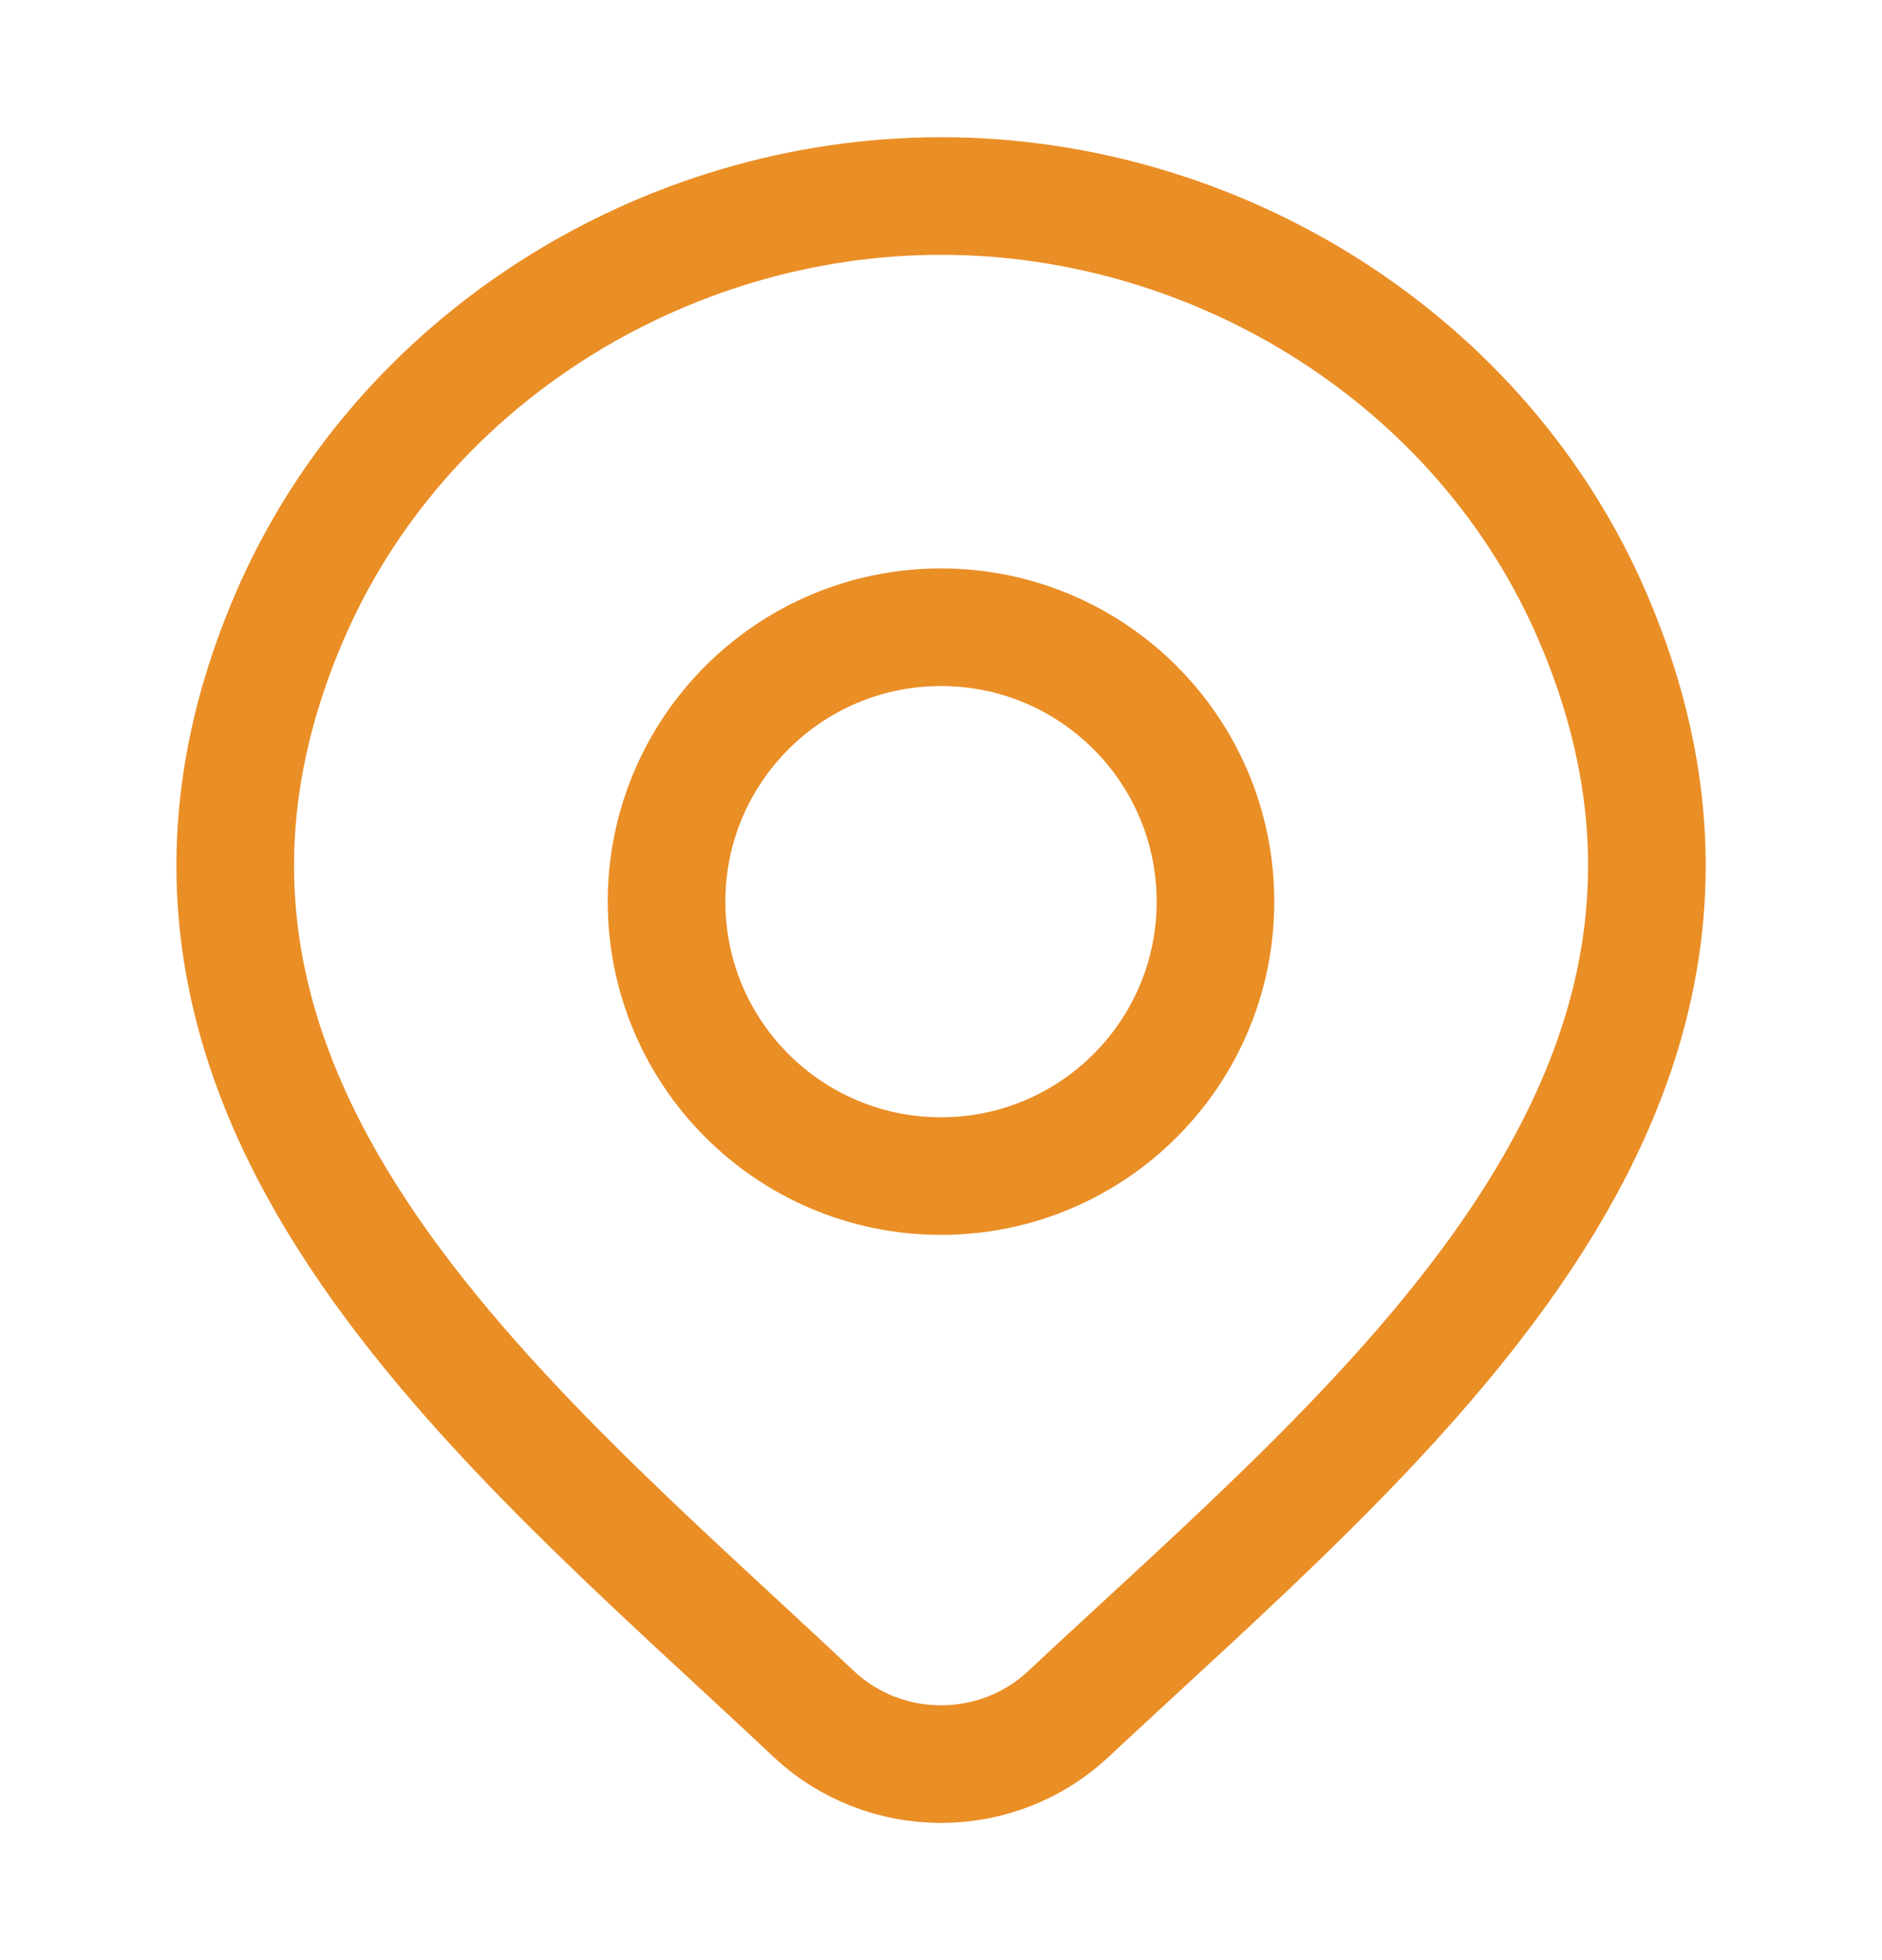
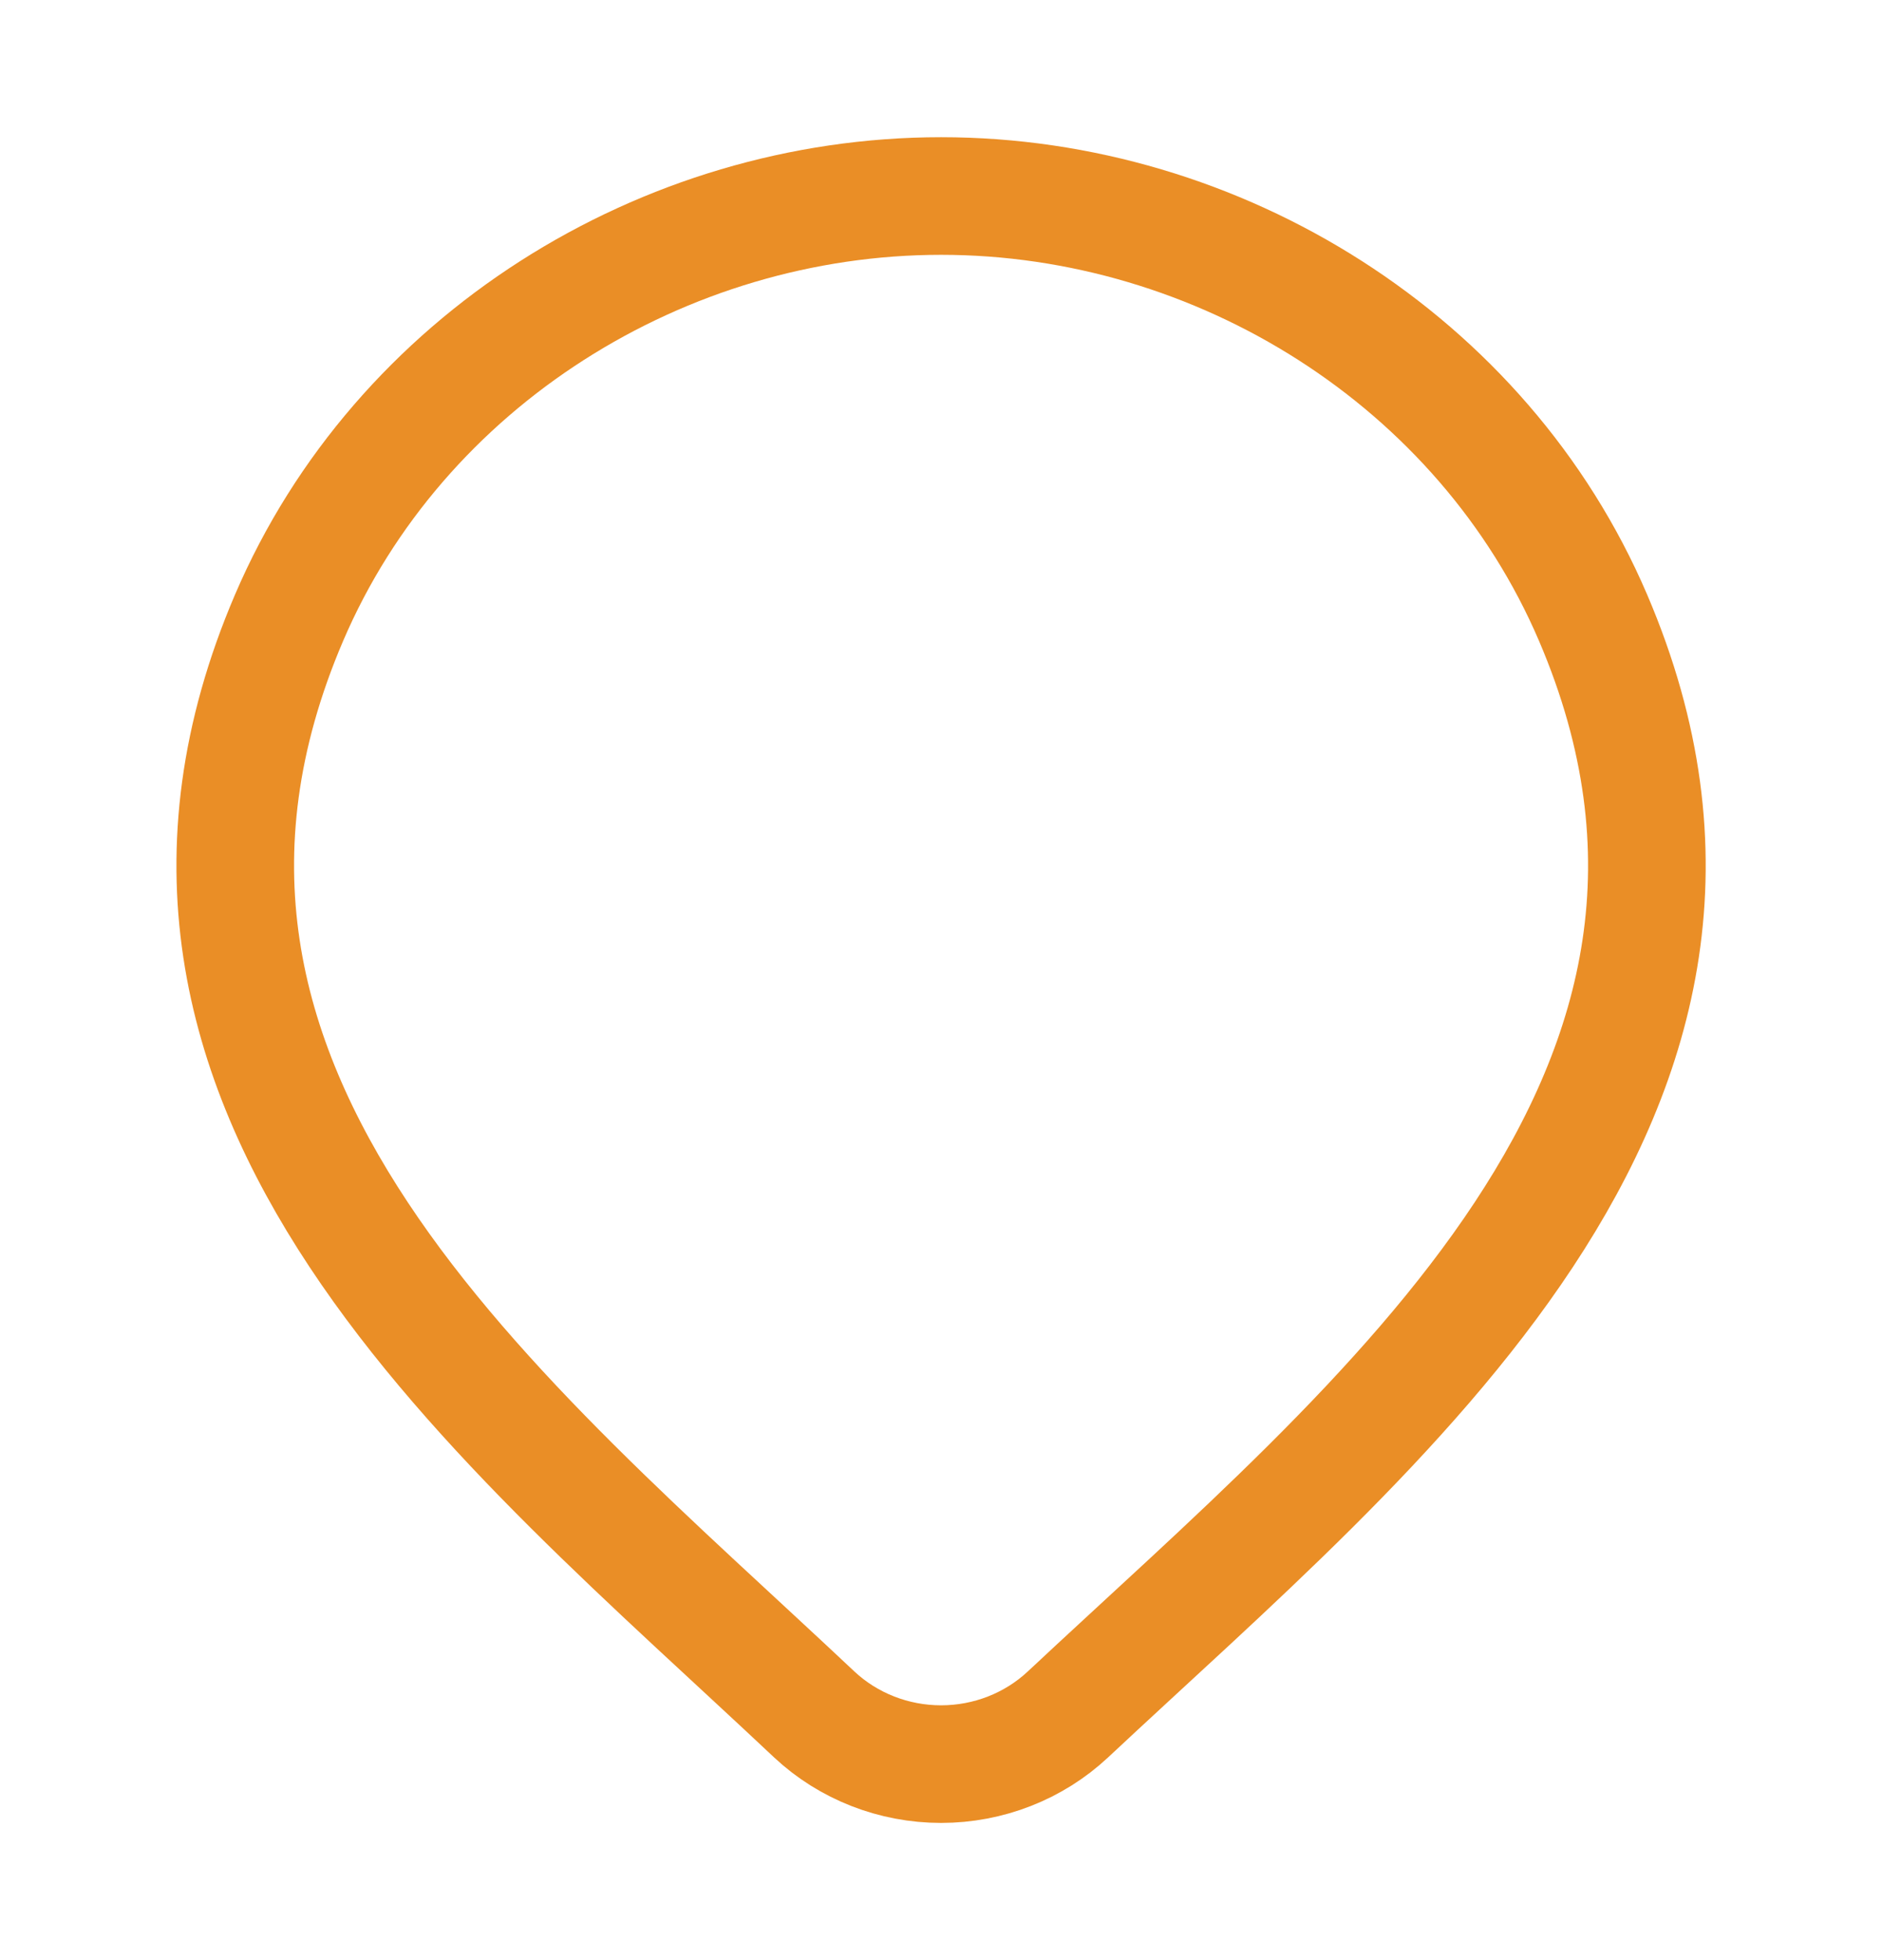
<svg xmlns="http://www.w3.org/2000/svg" width="24" height="25" viewBox="0 0 24 25" fill="none">
  <path d="M13.618 21.867C13.184 22.273 12.604 22.5 12.001 22.5C11.398 22.5 10.818 22.273 10.384 21.867C6.413 18.126 1.091 13.947 3.686 7.88C5.09 4.599 8.458 2.5 12.001 2.5C15.544 2.5 18.913 4.599 20.316 7.88C22.908 13.939 17.599 18.139 13.618 21.867Z" stroke="#EA8E26" stroke-width="1.5" />
-   <path d="M15.5 11.5C15.5 13.433 13.933 15 12 15C10.067 15 8.5 13.433 8.5 11.5C8.5 9.567 10.067 8 12 8C13.933 8 15.5 9.567 15.5 11.5Z" stroke="#EA8E26" stroke-width="1.5" />
</svg>